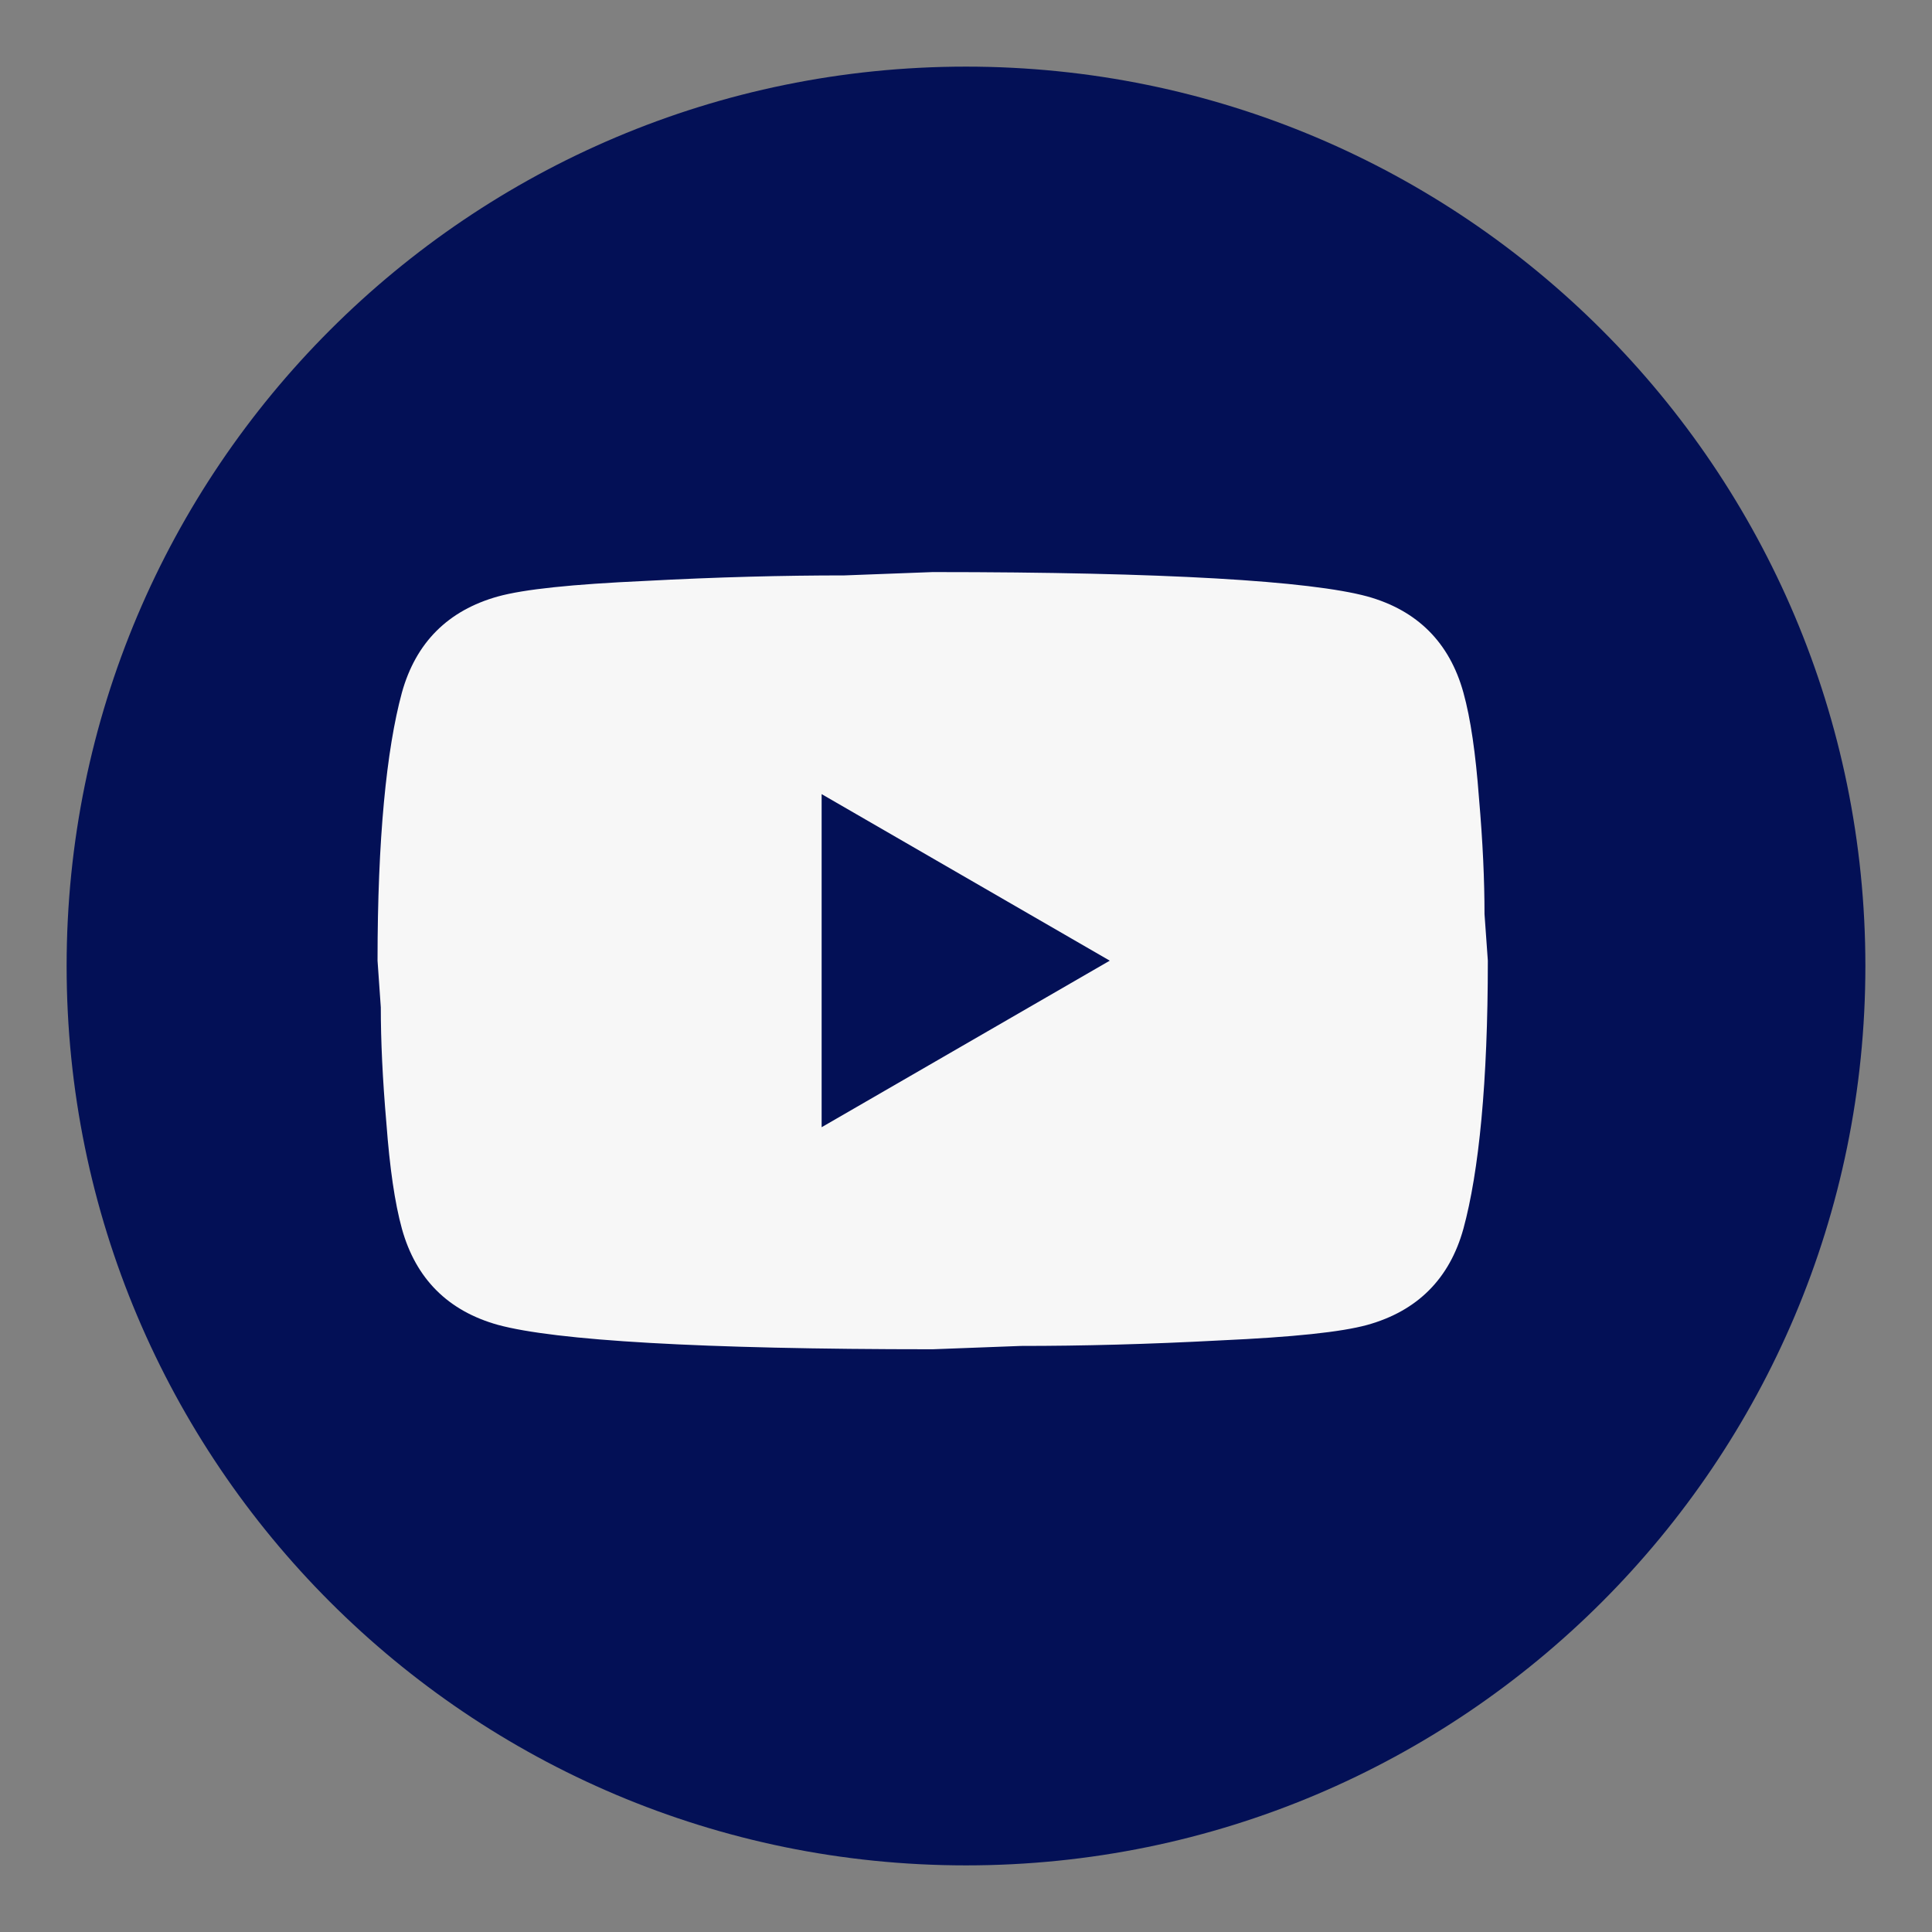
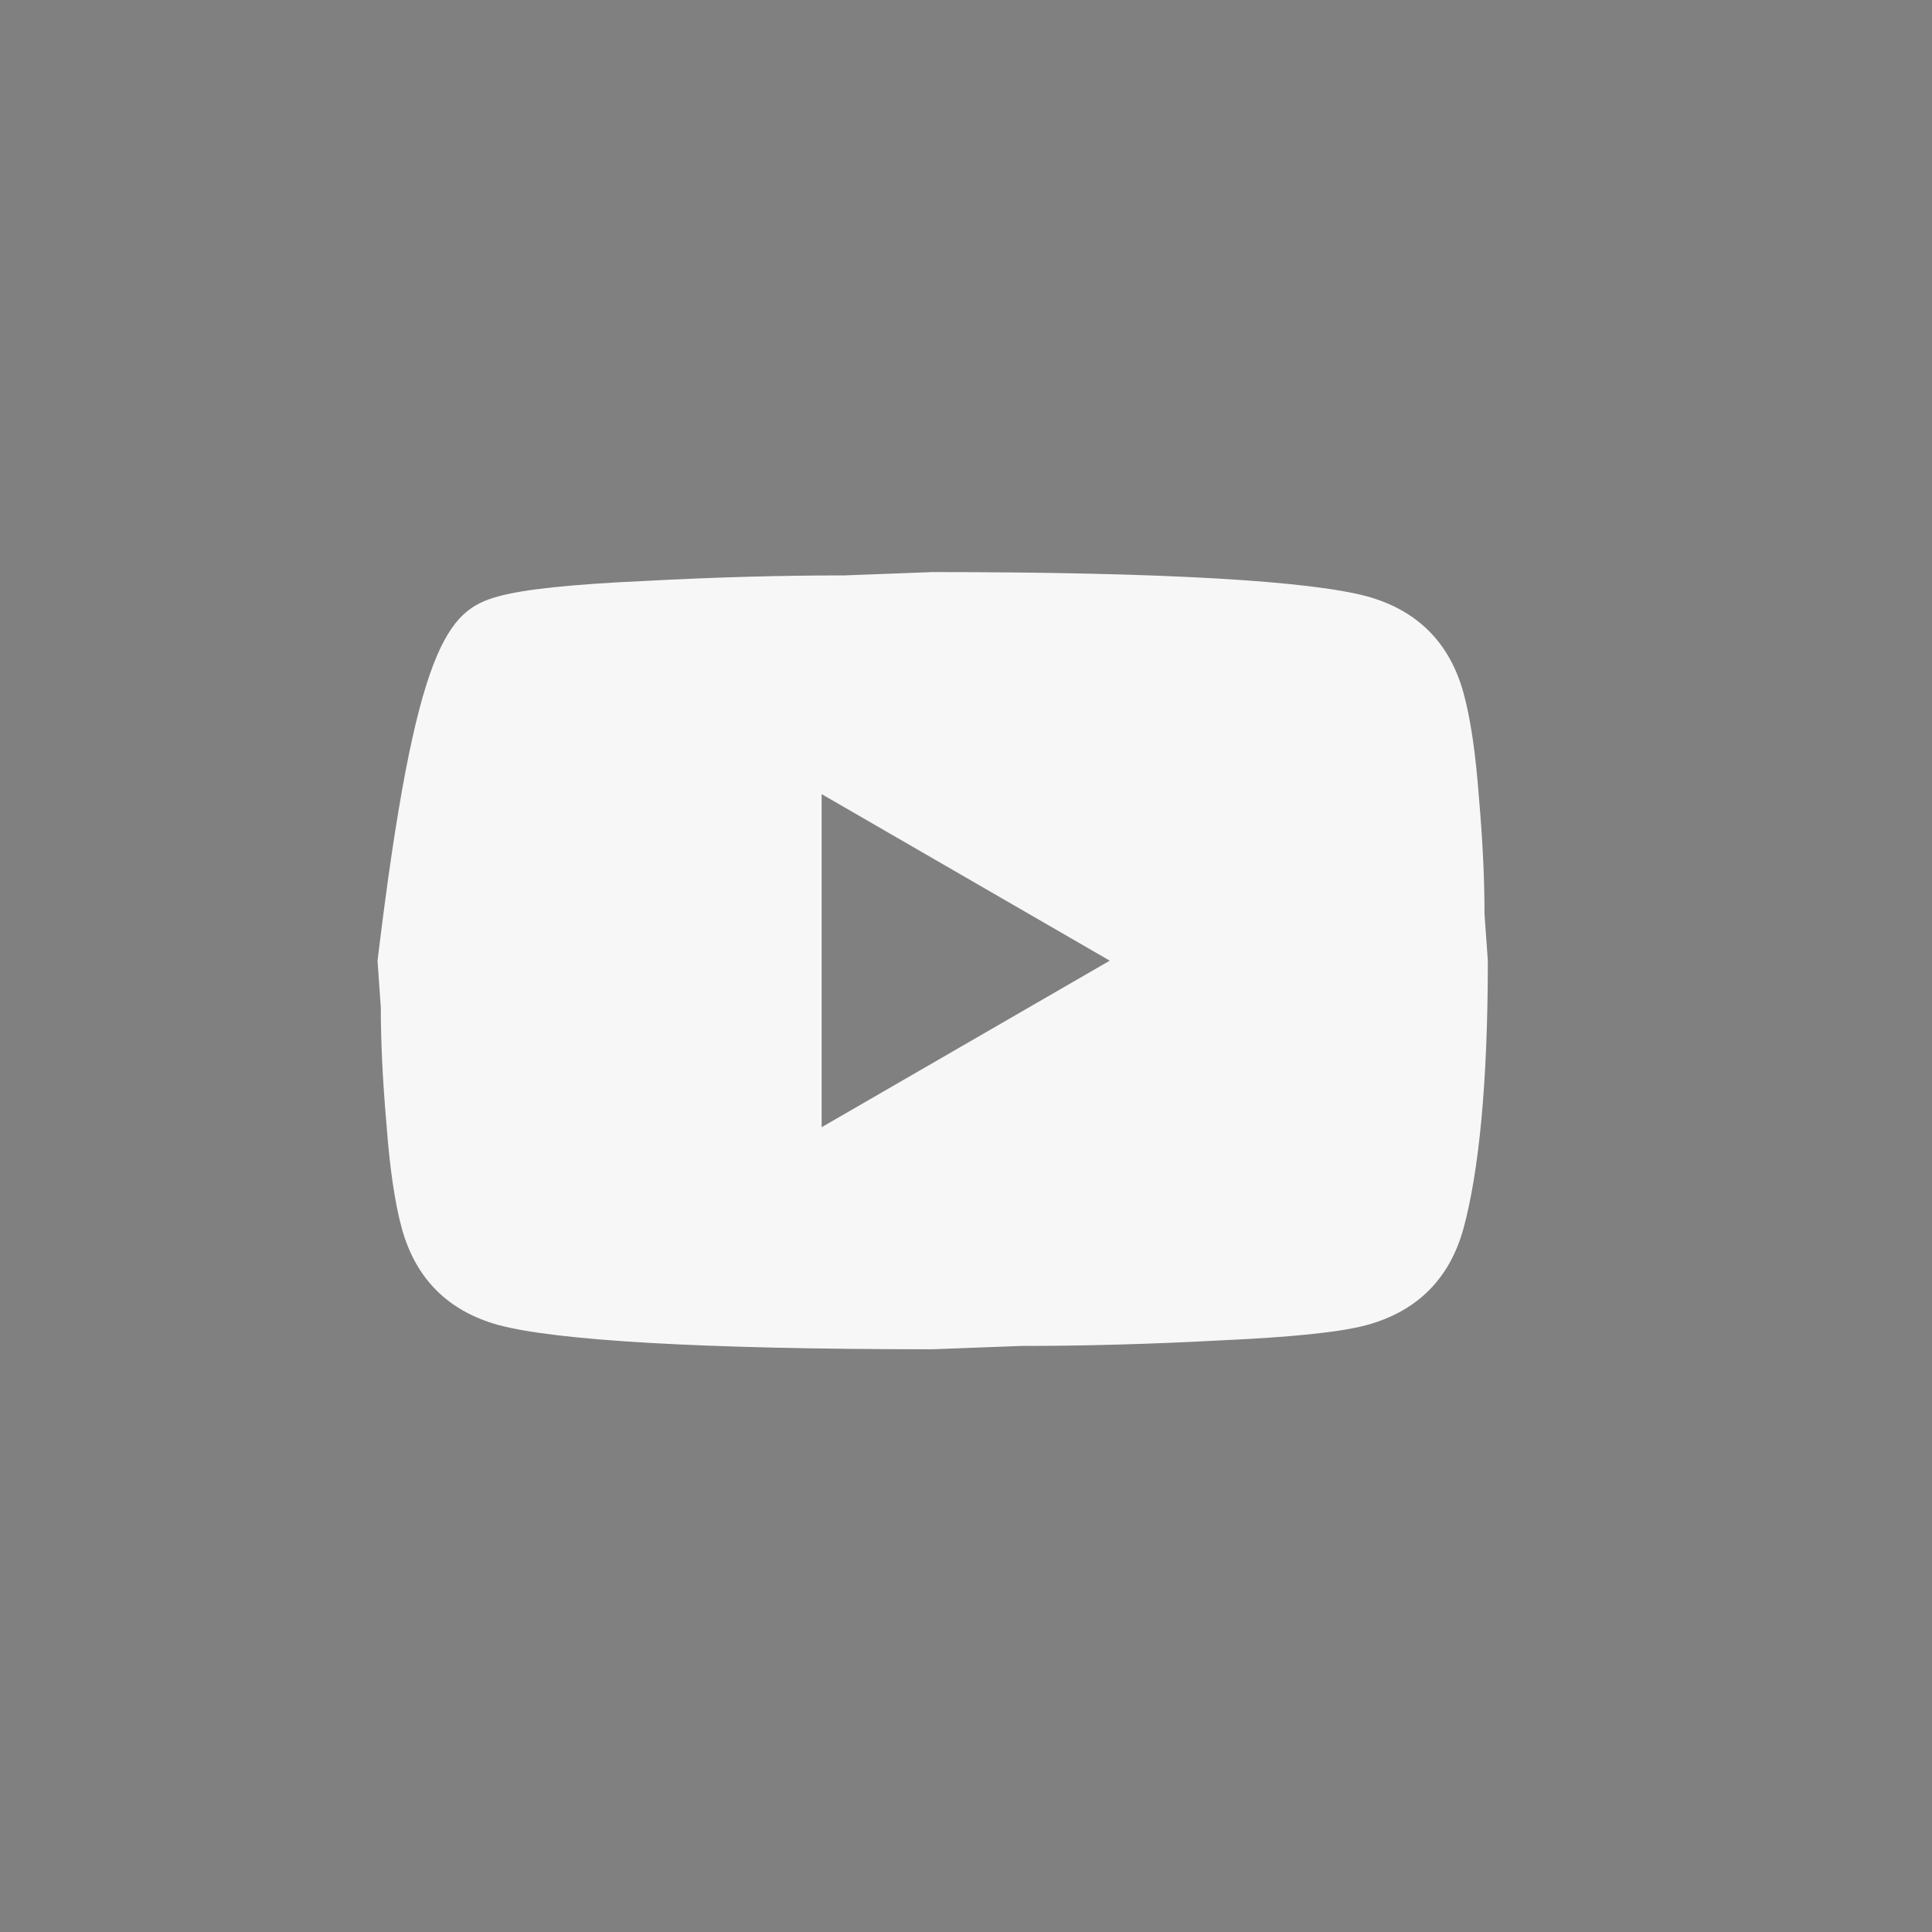
<svg xmlns="http://www.w3.org/2000/svg" width="29" height="29" viewBox="0 0 29 29" fill="none">
  <rect x="0" y="0" width="29" height="29" fill="#808080" stroke="none" />
-   <path d="M1 14.5C1 7.044 7.044 1 14.5 1C21.956 1 28 7.044 28 14.5C28 21.956 21.956 28 14.5 28C7.044 28 1 21.956 1 14.5Z" fill="#031056" />
-   <path d="M12.333 16.92L16.658 14.42L12.333 11.92V16.92ZM21.966 10.395C22.075 10.787 22.15 11.312 22.2 11.978C22.258 12.645 22.283 13.22 22.283 13.72L22.333 14.42C22.333 16.245 22.2 17.587 21.966 18.445C21.758 19.195 21.275 19.678 20.525 19.887C20.133 19.995 19.416 20.07 18.317 20.12C17.233 20.178 16.241 20.203 15.325 20.203L14 20.253C10.508 20.253 8.333 20.12 7.475 19.887C6.725 19.678 6.242 19.195 6.033 18.445C5.925 18.053 5.85 17.528 5.8 16.862C5.742 16.195 5.716 15.62 5.716 15.12L5.667 14.42C5.667 12.595 5.8 11.253 6.033 10.395C6.242 9.645 6.725 9.162 7.475 8.953C7.867 8.845 8.583 8.77 9.683 8.72C10.767 8.662 11.758 8.637 12.675 8.637L14 8.587C17.491 8.587 19.666 8.72 20.525 8.953C21.275 9.162 21.758 9.645 21.966 10.395Z" fill="#F7F7F7" />
+   <path d="M12.333 16.92L16.658 14.42L12.333 11.92V16.92ZM21.966 10.395C22.075 10.787 22.15 11.312 22.2 11.978C22.258 12.645 22.283 13.22 22.283 13.72L22.333 14.42C22.333 16.245 22.2 17.587 21.966 18.445C21.758 19.195 21.275 19.678 20.525 19.887C20.133 19.995 19.416 20.07 18.317 20.12C17.233 20.178 16.241 20.203 15.325 20.203L14 20.253C10.508 20.253 8.333 20.12 7.475 19.887C6.725 19.678 6.242 19.195 6.033 18.445C5.925 18.053 5.85 17.528 5.8 16.862C5.742 16.195 5.716 15.62 5.716 15.12L5.667 14.42C6.242 9.645 6.725 9.162 7.475 8.953C7.867 8.845 8.583 8.77 9.683 8.72C10.767 8.662 11.758 8.637 12.675 8.637L14 8.587C17.491 8.587 19.666 8.72 20.525 8.953C21.275 9.162 21.758 9.645 21.966 10.395Z" fill="#F7F7F7" />
</svg>